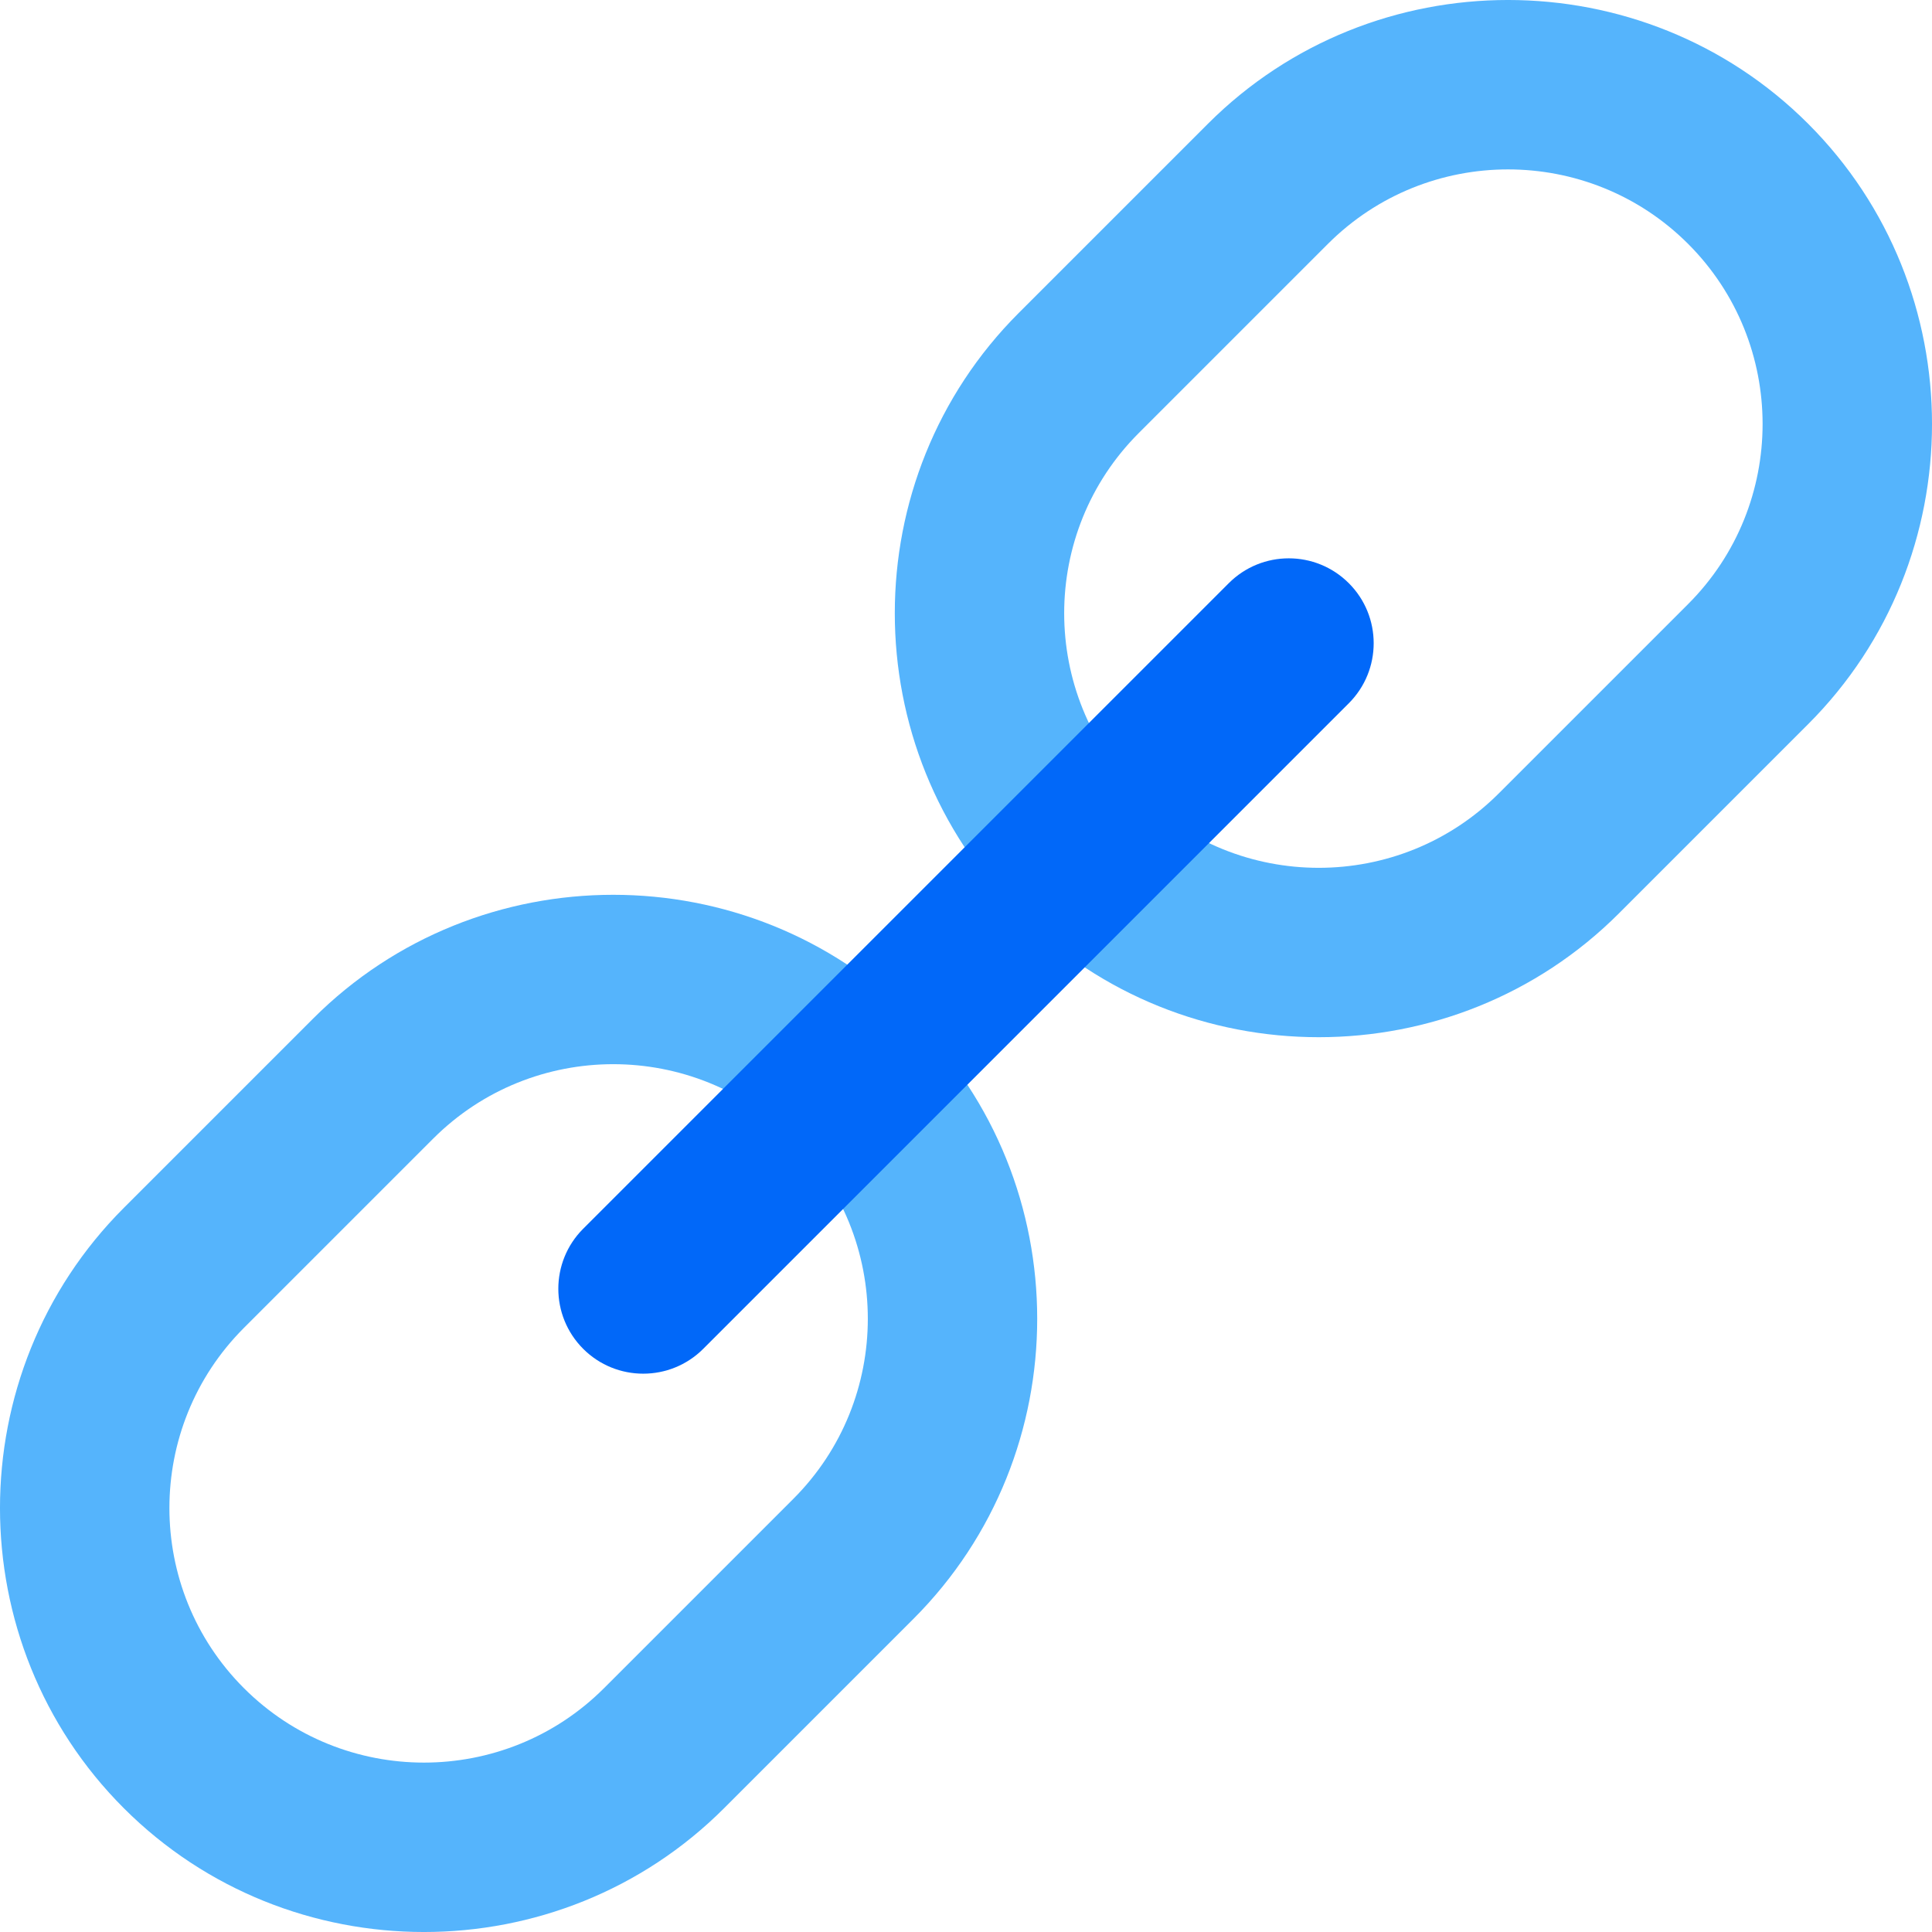
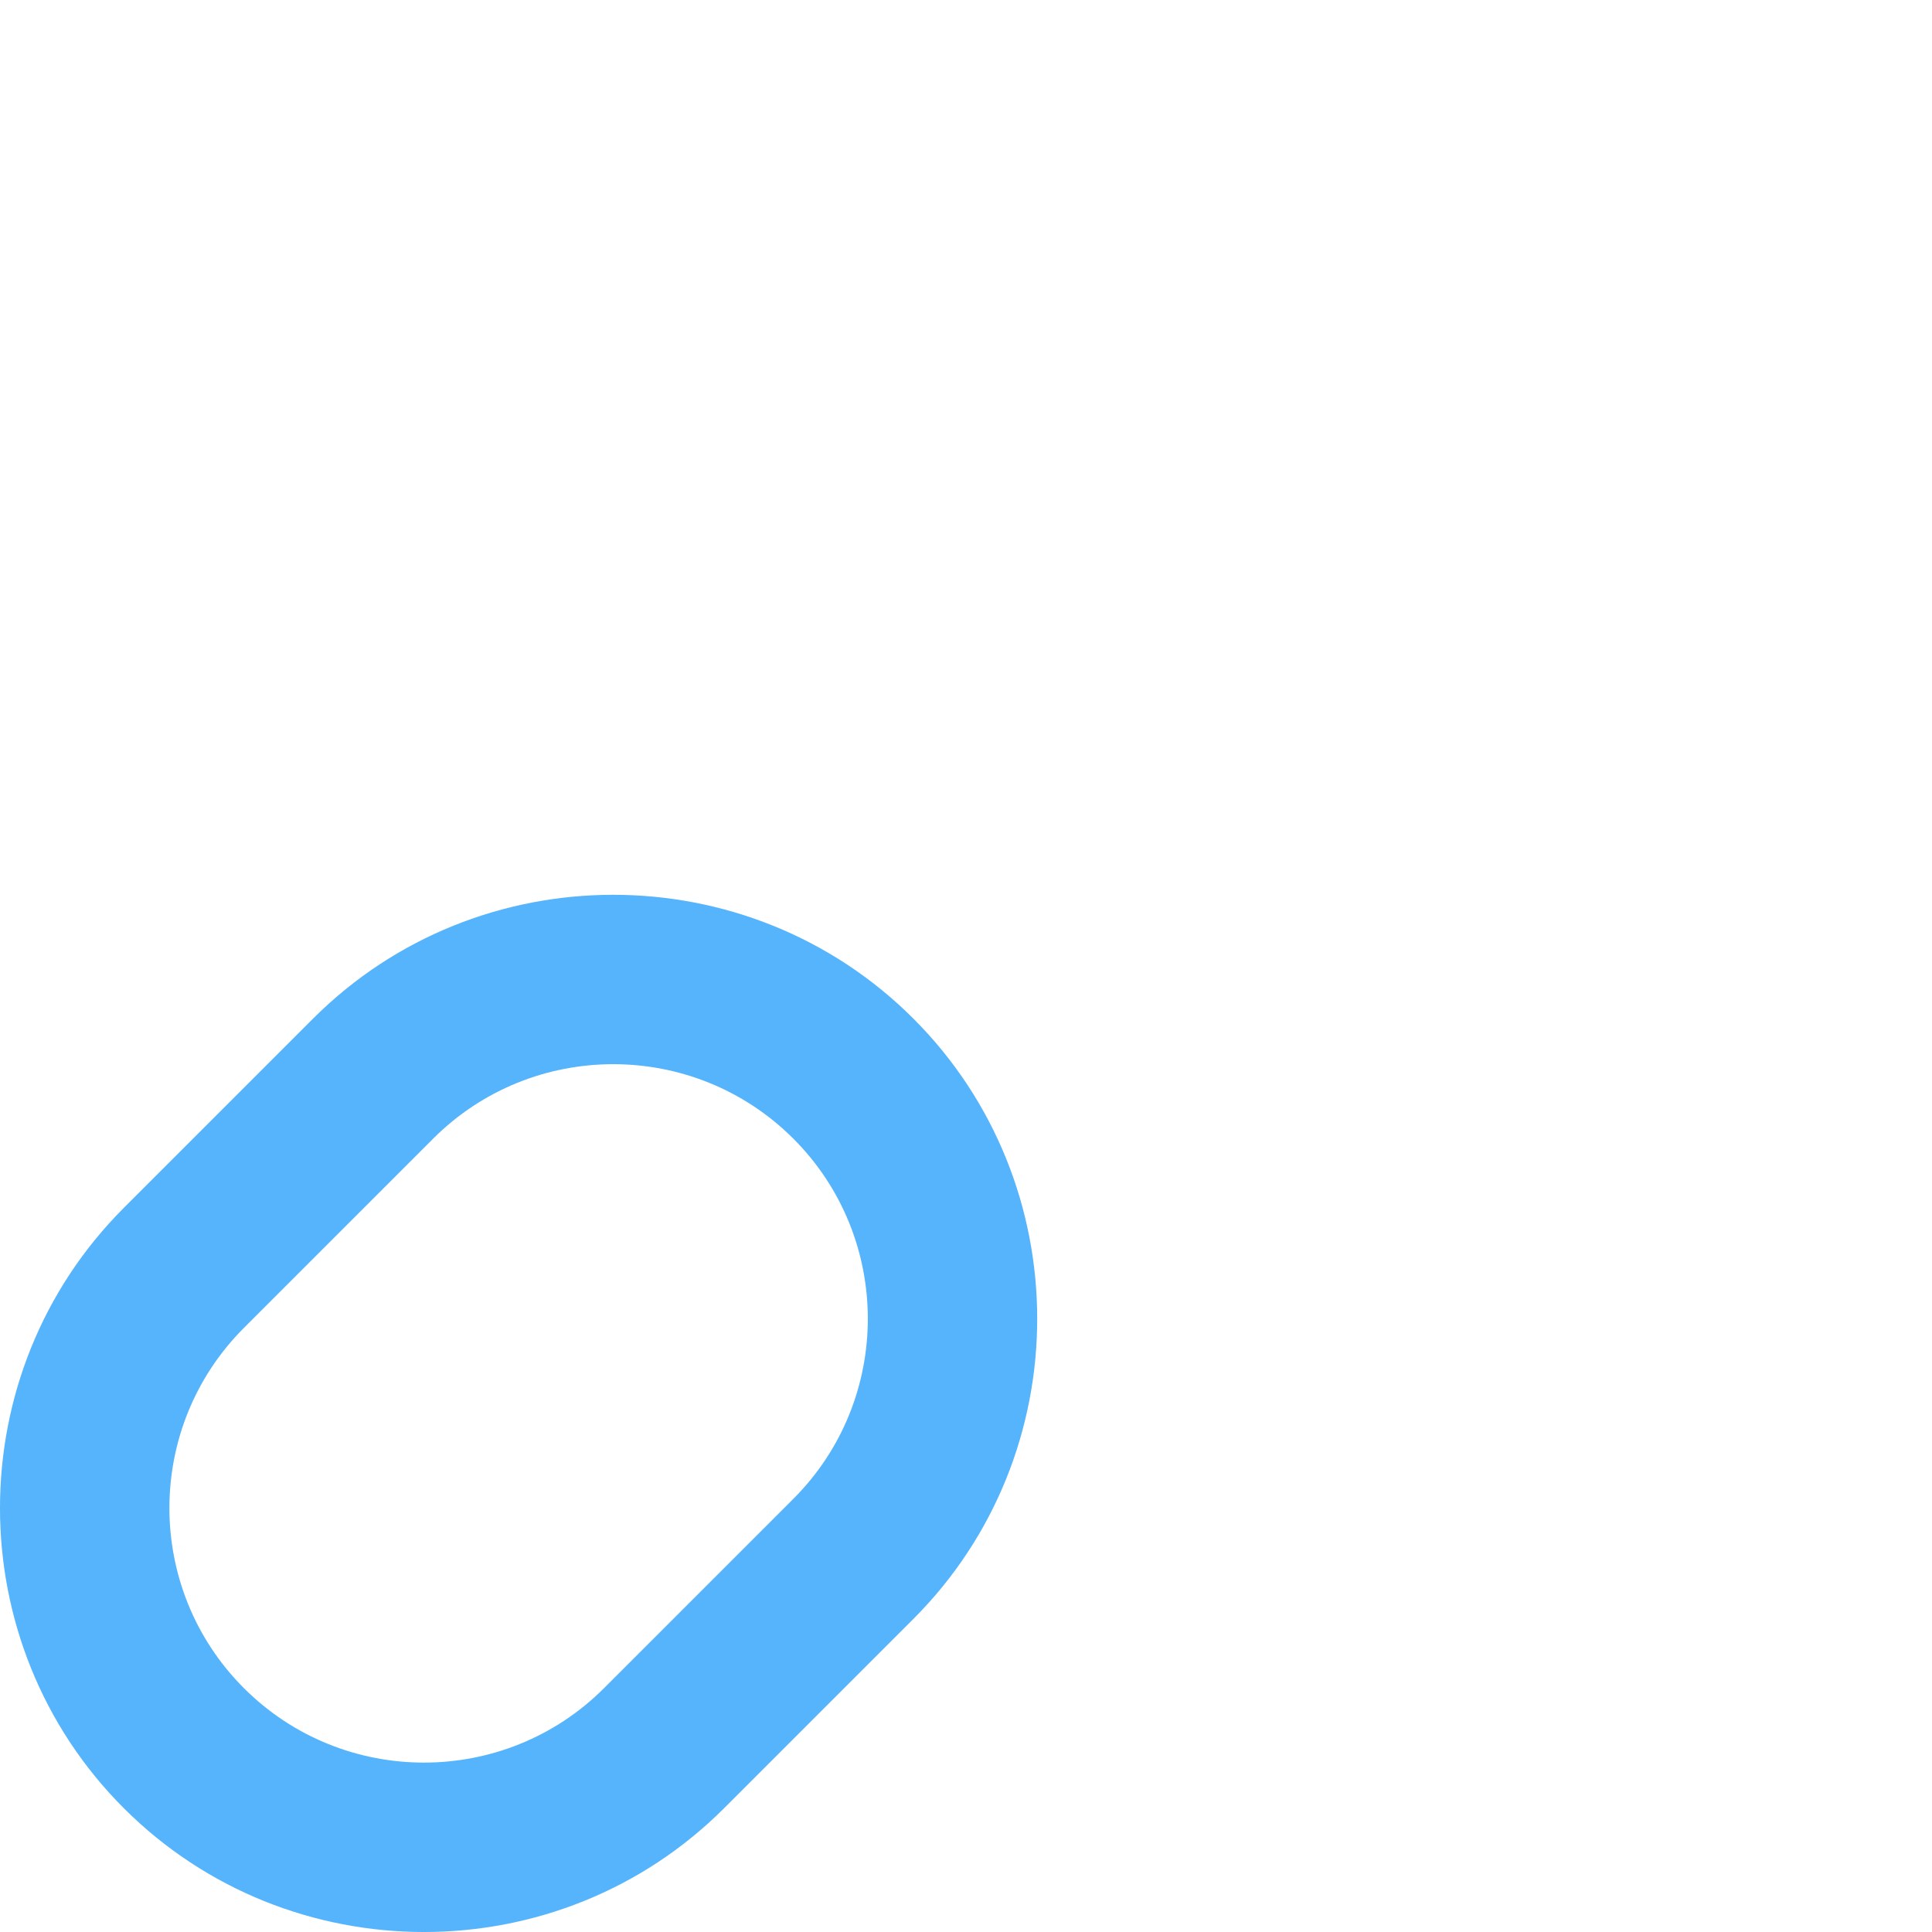
<svg xmlns="http://www.w3.org/2000/svg" width="60px" height="60px" viewBox="0 0 60 60" version="1.1">
  <title>8DEA43D1-C62C-44DD-9C39-88D120D8FA88</title>
  <desc>Created with sketchtool.</desc>
  <g id="Page-1" stroke="none" stroke-width="1" fill="none" fill-rule="evenodd">
    <g id="Temforce-Learning-Zone" transform="translate(-425, -892)" fill-rule="nonzero">
      <g id="03" transform="translate(375, 842)">
        <g id="icon_chain" transform="translate(50, 50)">
          <g id="icon_03">
            <g id="Group" fill="#55B4FC">
              <path d="M9.723,31.634 L3.845,37.512 C-1.282,42.639 -1.282,51.028 3.845,56.155 C8.972,61.282 17.361,61.282 22.488,56.155 L28.366,50.277 C33.493,45.15 33.493,36.761 28.366,31.634 C23.24,26.507 14.85,26.507 9.723,31.634 Z M24.638,46.548 L18.76,52.426 C15.676,55.51 10.658,55.51 7.574,52.426 C4.49,49.342 4.49,44.324 7.574,41.24 L13.452,35.362 C16.536,32.278 21.554,32.278 24.638,35.362 C27.722,38.446 27.722,43.464 24.638,46.548 Z" id="Shape" />
-               <path d="M37.512,3.845 L31.634,9.723 C26.507,14.85 26.507,23.239 31.634,28.366 C36.761,33.493 45.15,33.493 50.277,28.366 L56.155,22.488 C61.282,17.361 61.282,8.972 56.155,3.845 C51.028,-1.282 42.639,-1.282 37.512,3.845 Z M52.426,18.76 L46.548,24.638 C43.464,27.722 38.446,27.722 35.362,24.638 C32.278,21.554 32.278,16.536 35.362,13.452 L41.24,7.574 C44.324,4.49 49.342,4.49 52.426,7.574 C55.51,10.658 55.51,15.676 52.426,18.76 Z" id="Shape" />
            </g>
-             <path d="M41.889,21.84 C42.918,20.81 42.918,19.141 41.889,18.112 C40.859,17.082 39.189,17.082 38.16,18.112 C38.091,18.18 18.161,38.11 18.111,38.16 C17.082,39.19 17.082,40.859 18.111,41.889 C19.141,42.918 20.811,42.918 21.84,41.889 C21.888,41.841 41.816,21.912 41.889,21.84 Z" id="Path" fill="#0168F9" />
          </g>
        </g>
      </g>
    </g>
  </g>
</svg>